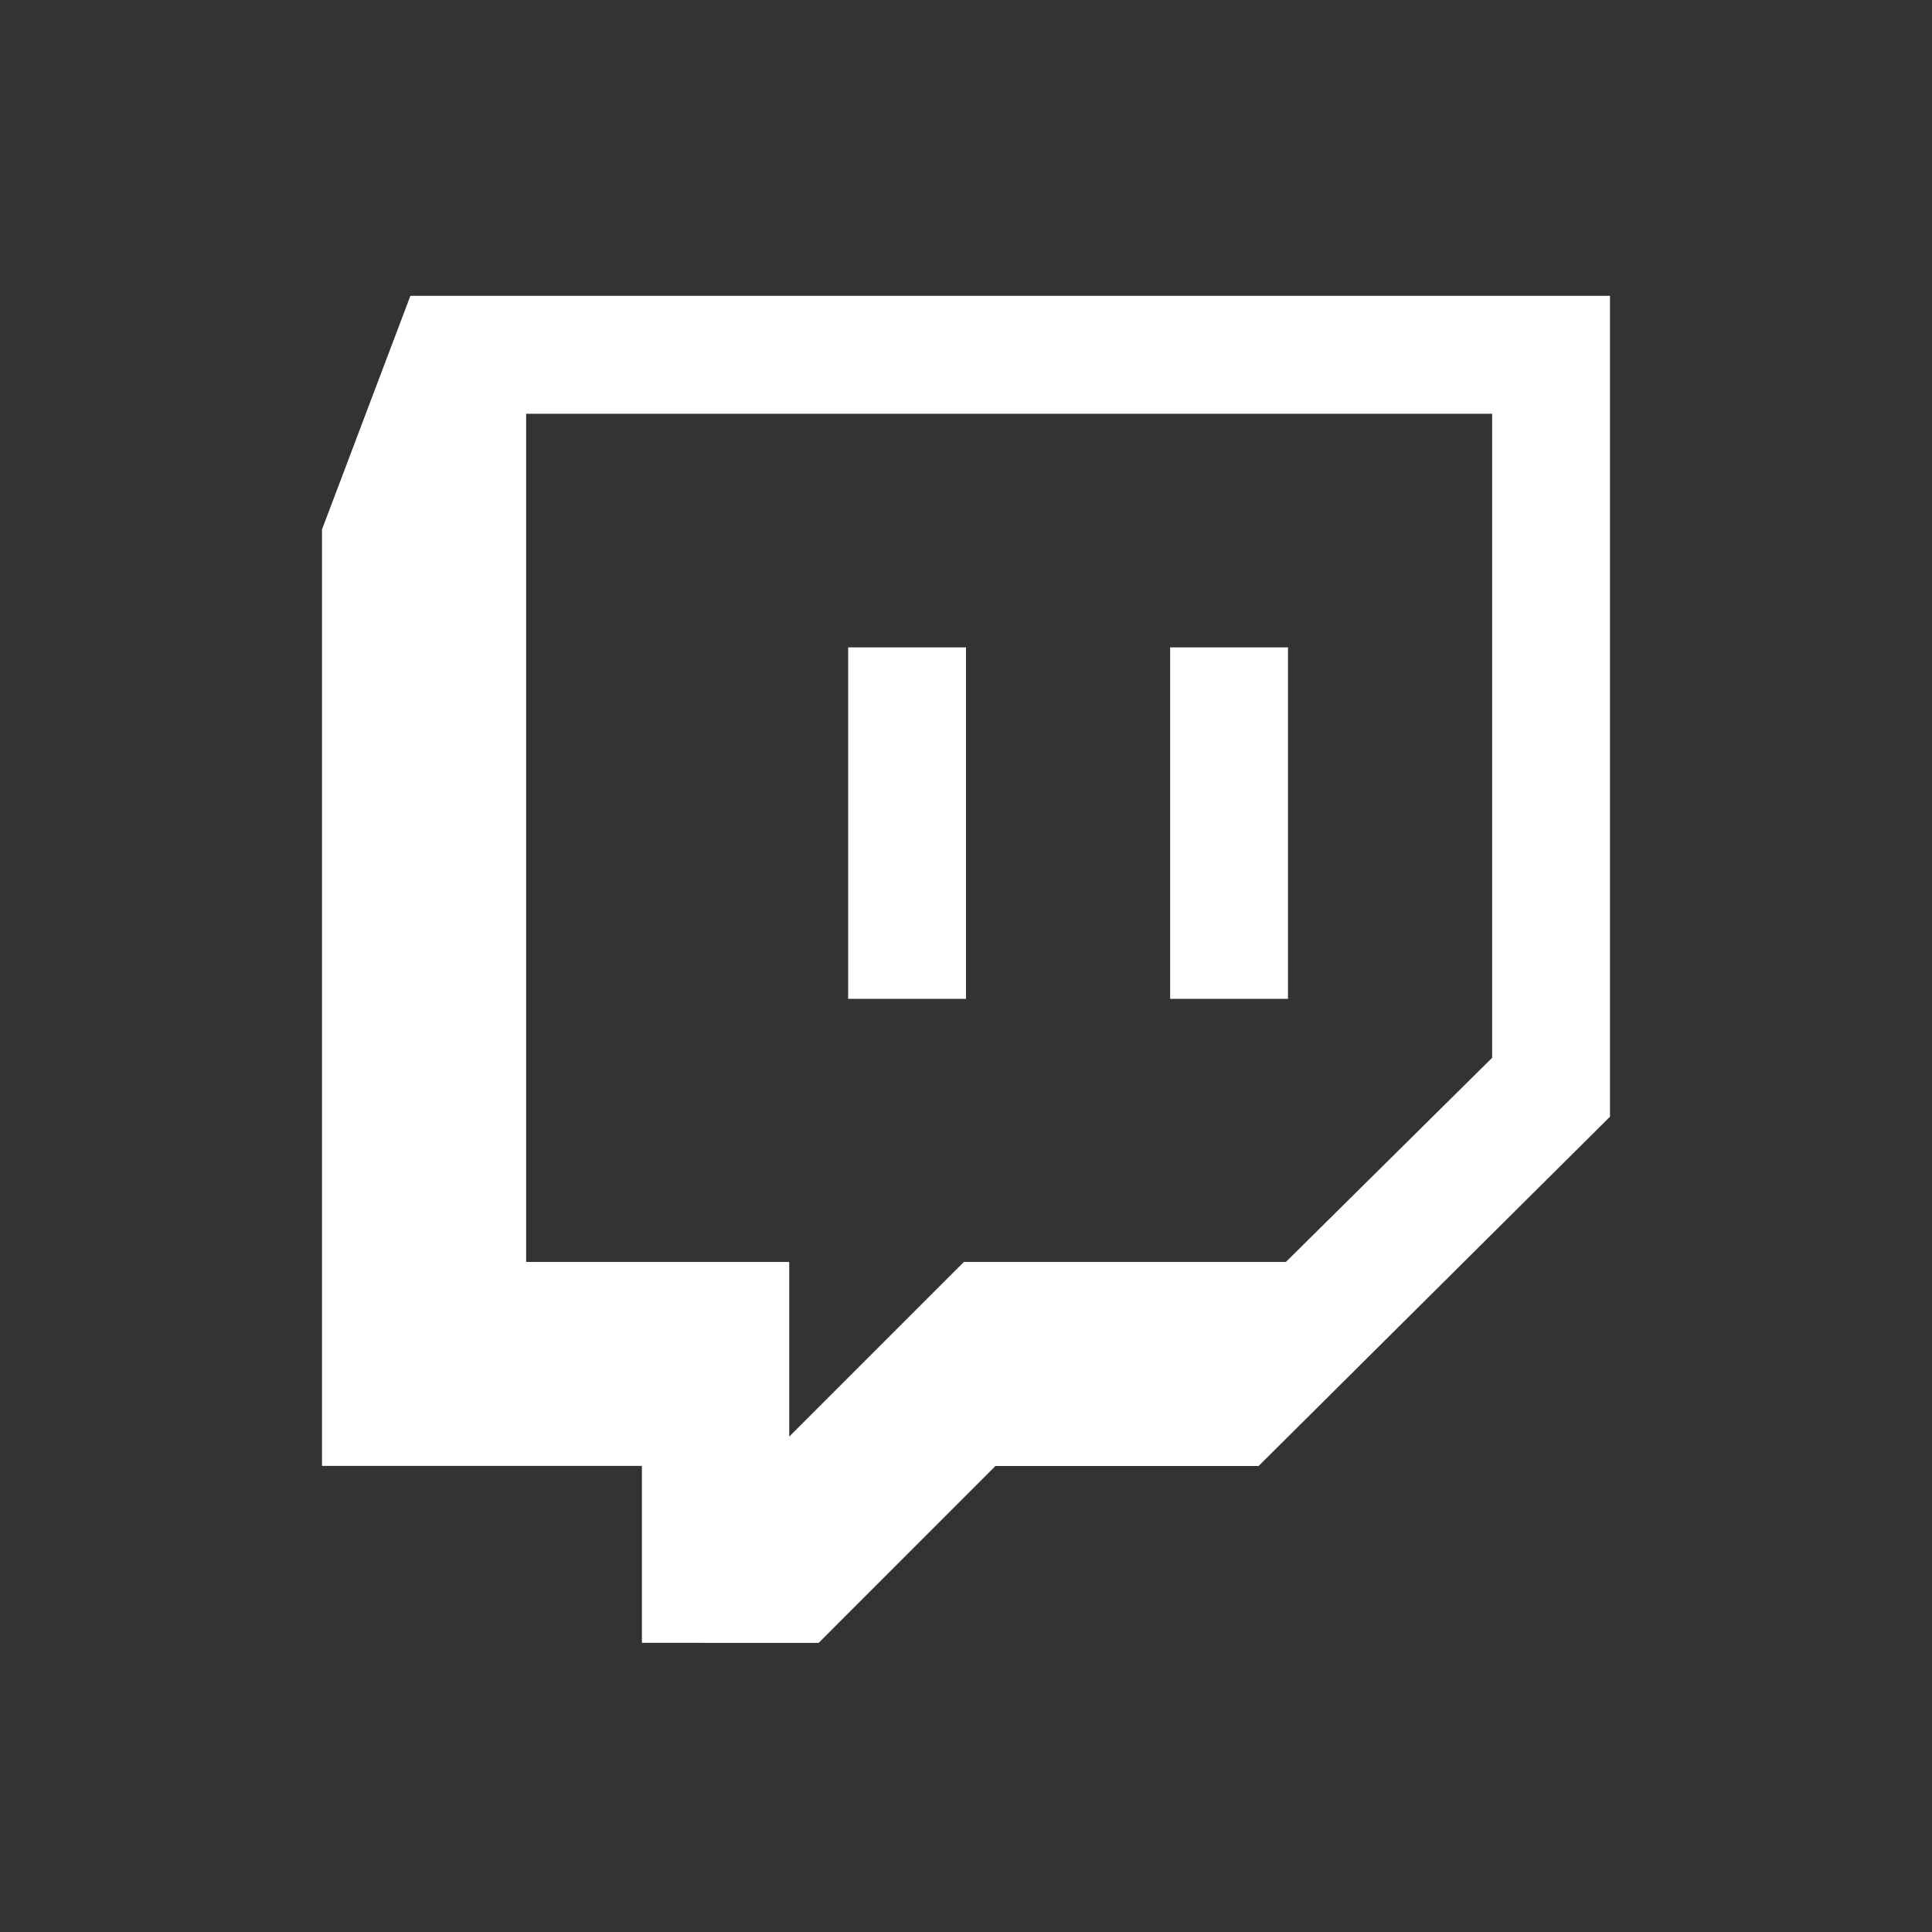
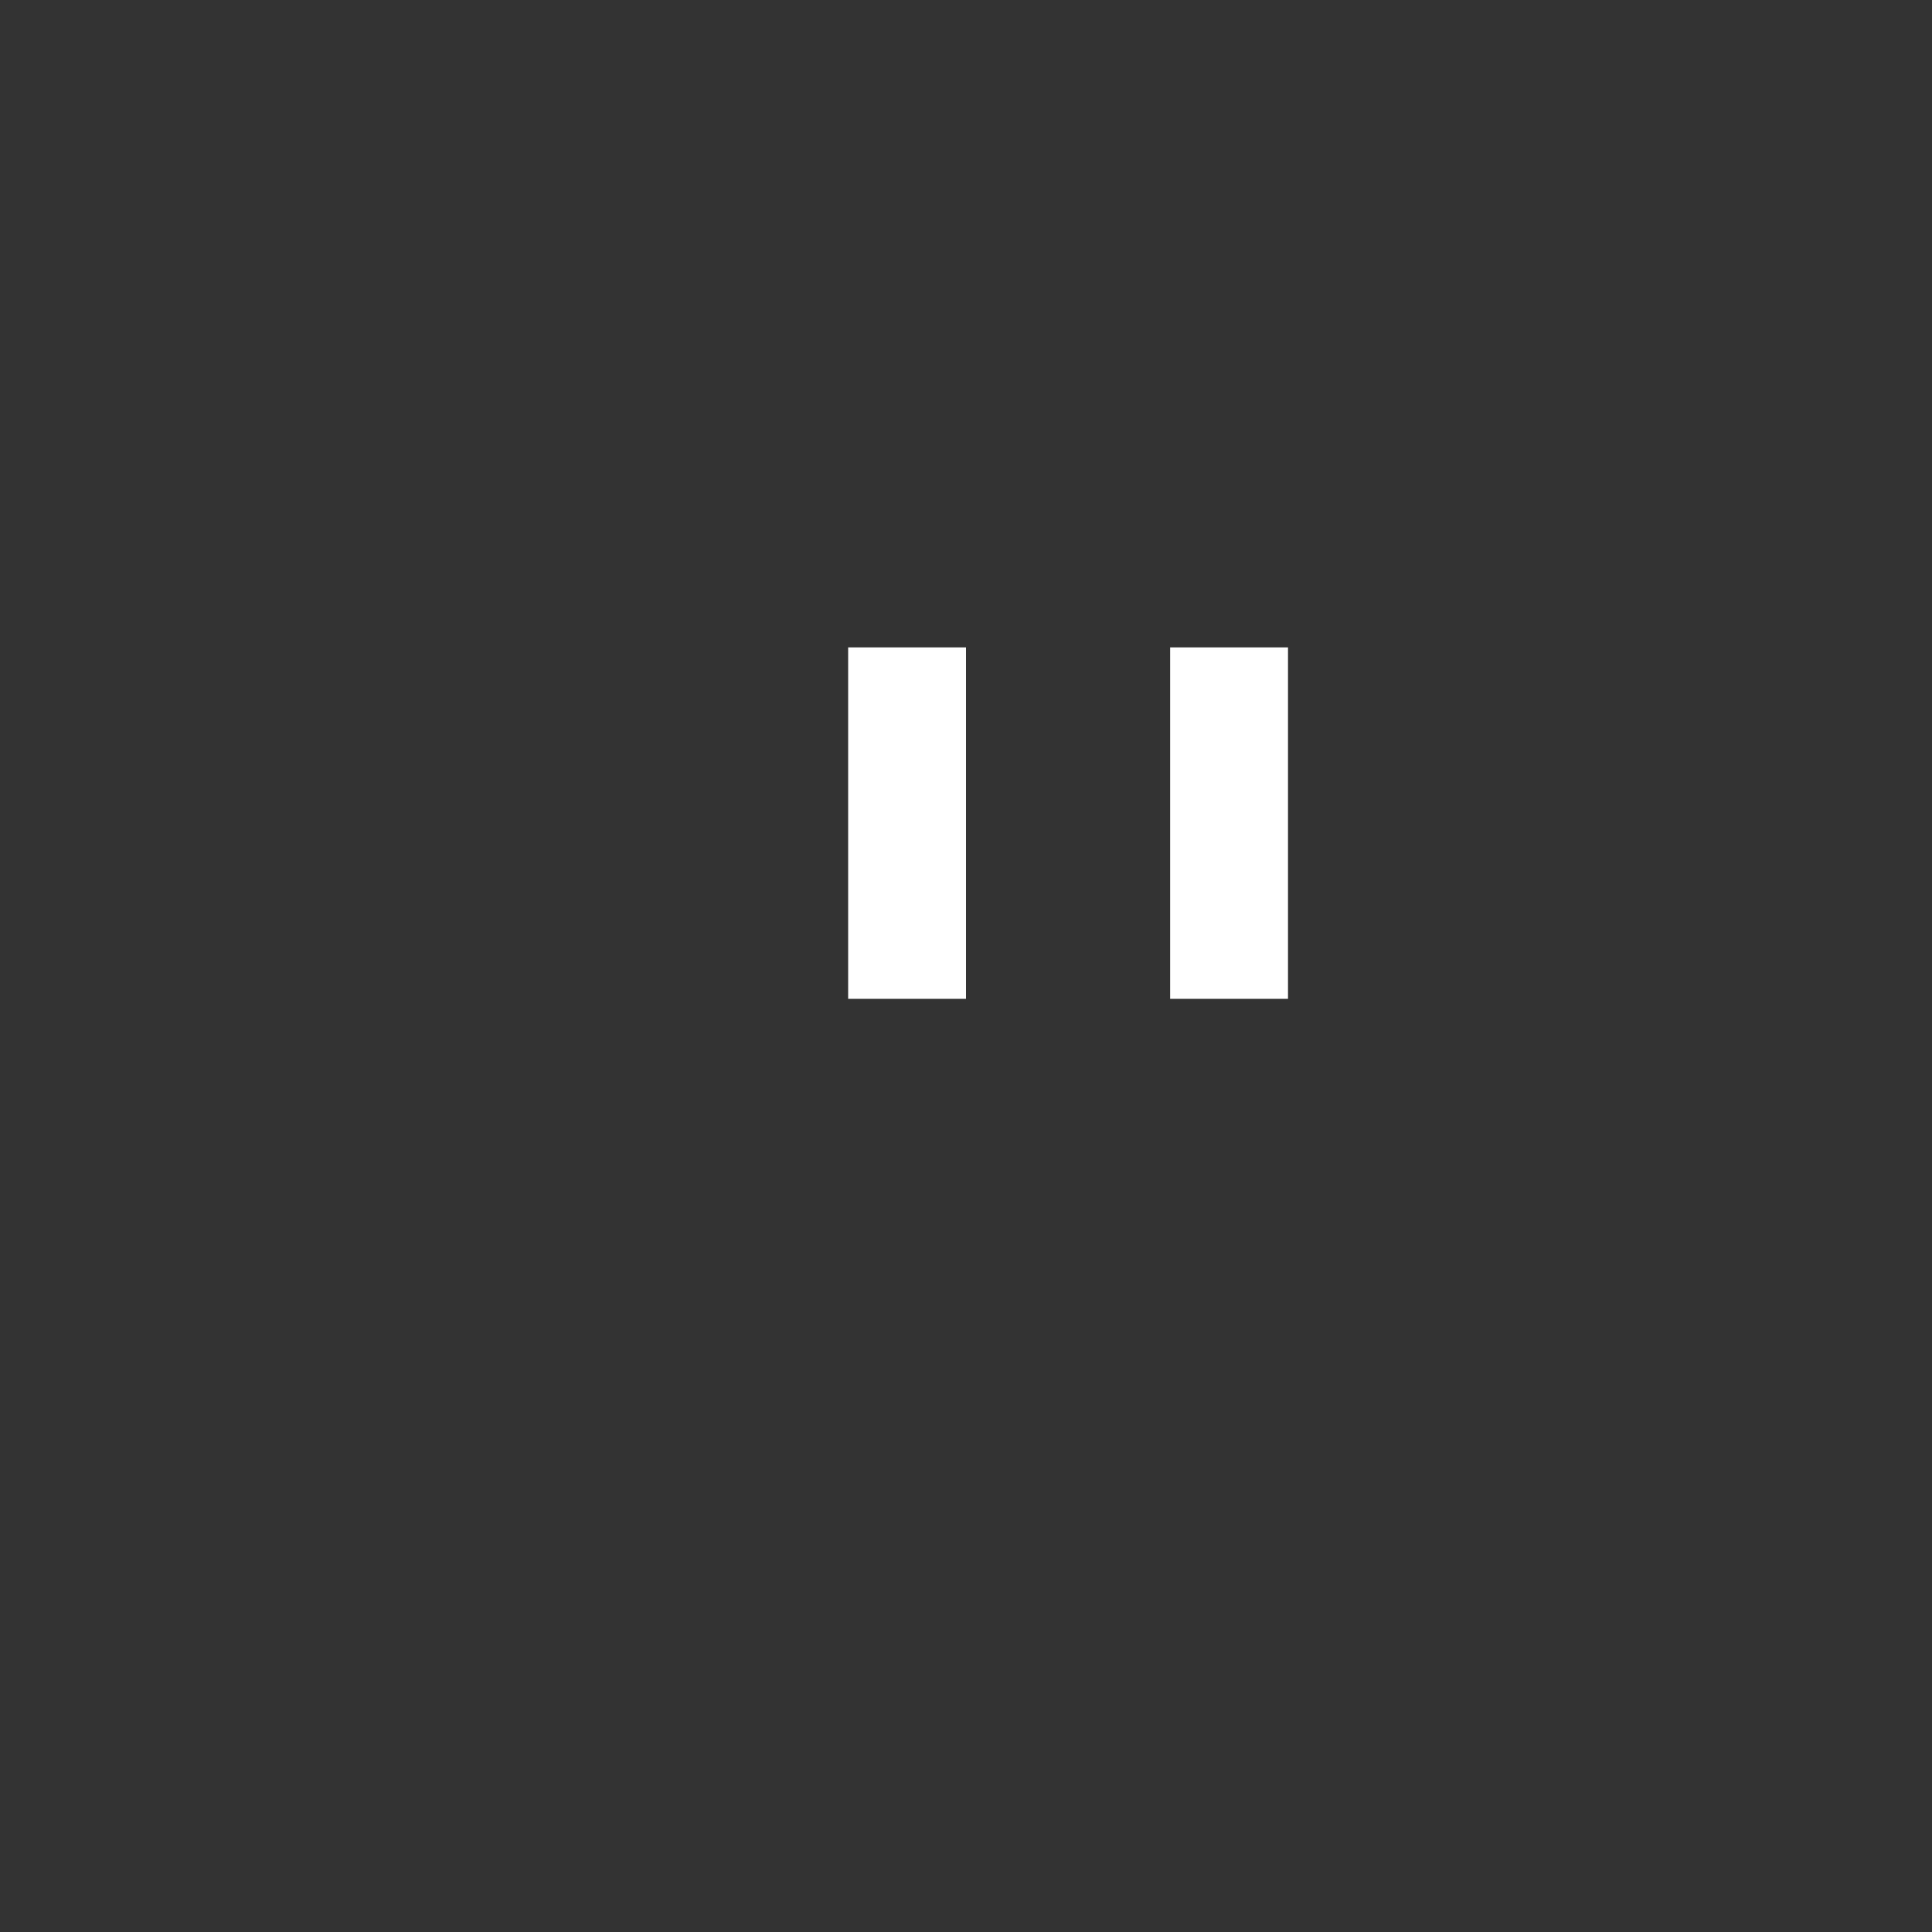
<svg xmlns="http://www.w3.org/2000/svg" width="24" height="24" fill="none" viewBox="0 0 24 24" usecase="footer" class="css-12eqleo">
  <rect x="0" y="0" width="24" height="24" fill="#333333" stroke="none" />
-   <path fill="#FFFFFF" d="M15.634 18.211h-3.268l-2.196 2.197H7.974V18.21H4V6.577l1.098-2.902H20v10.197l-4.366 4.34zm2.902-5.071v-8h-12v10.536h3.268v2.17l2.17-2.17h4l2.562-2.536z" />
  <path fill="#FFFFFF" d="M14.536 8.042v4.366H16V8.042h-1.464zm-4 4.366H12V8.042h-1.464v4.366z" />
</svg>